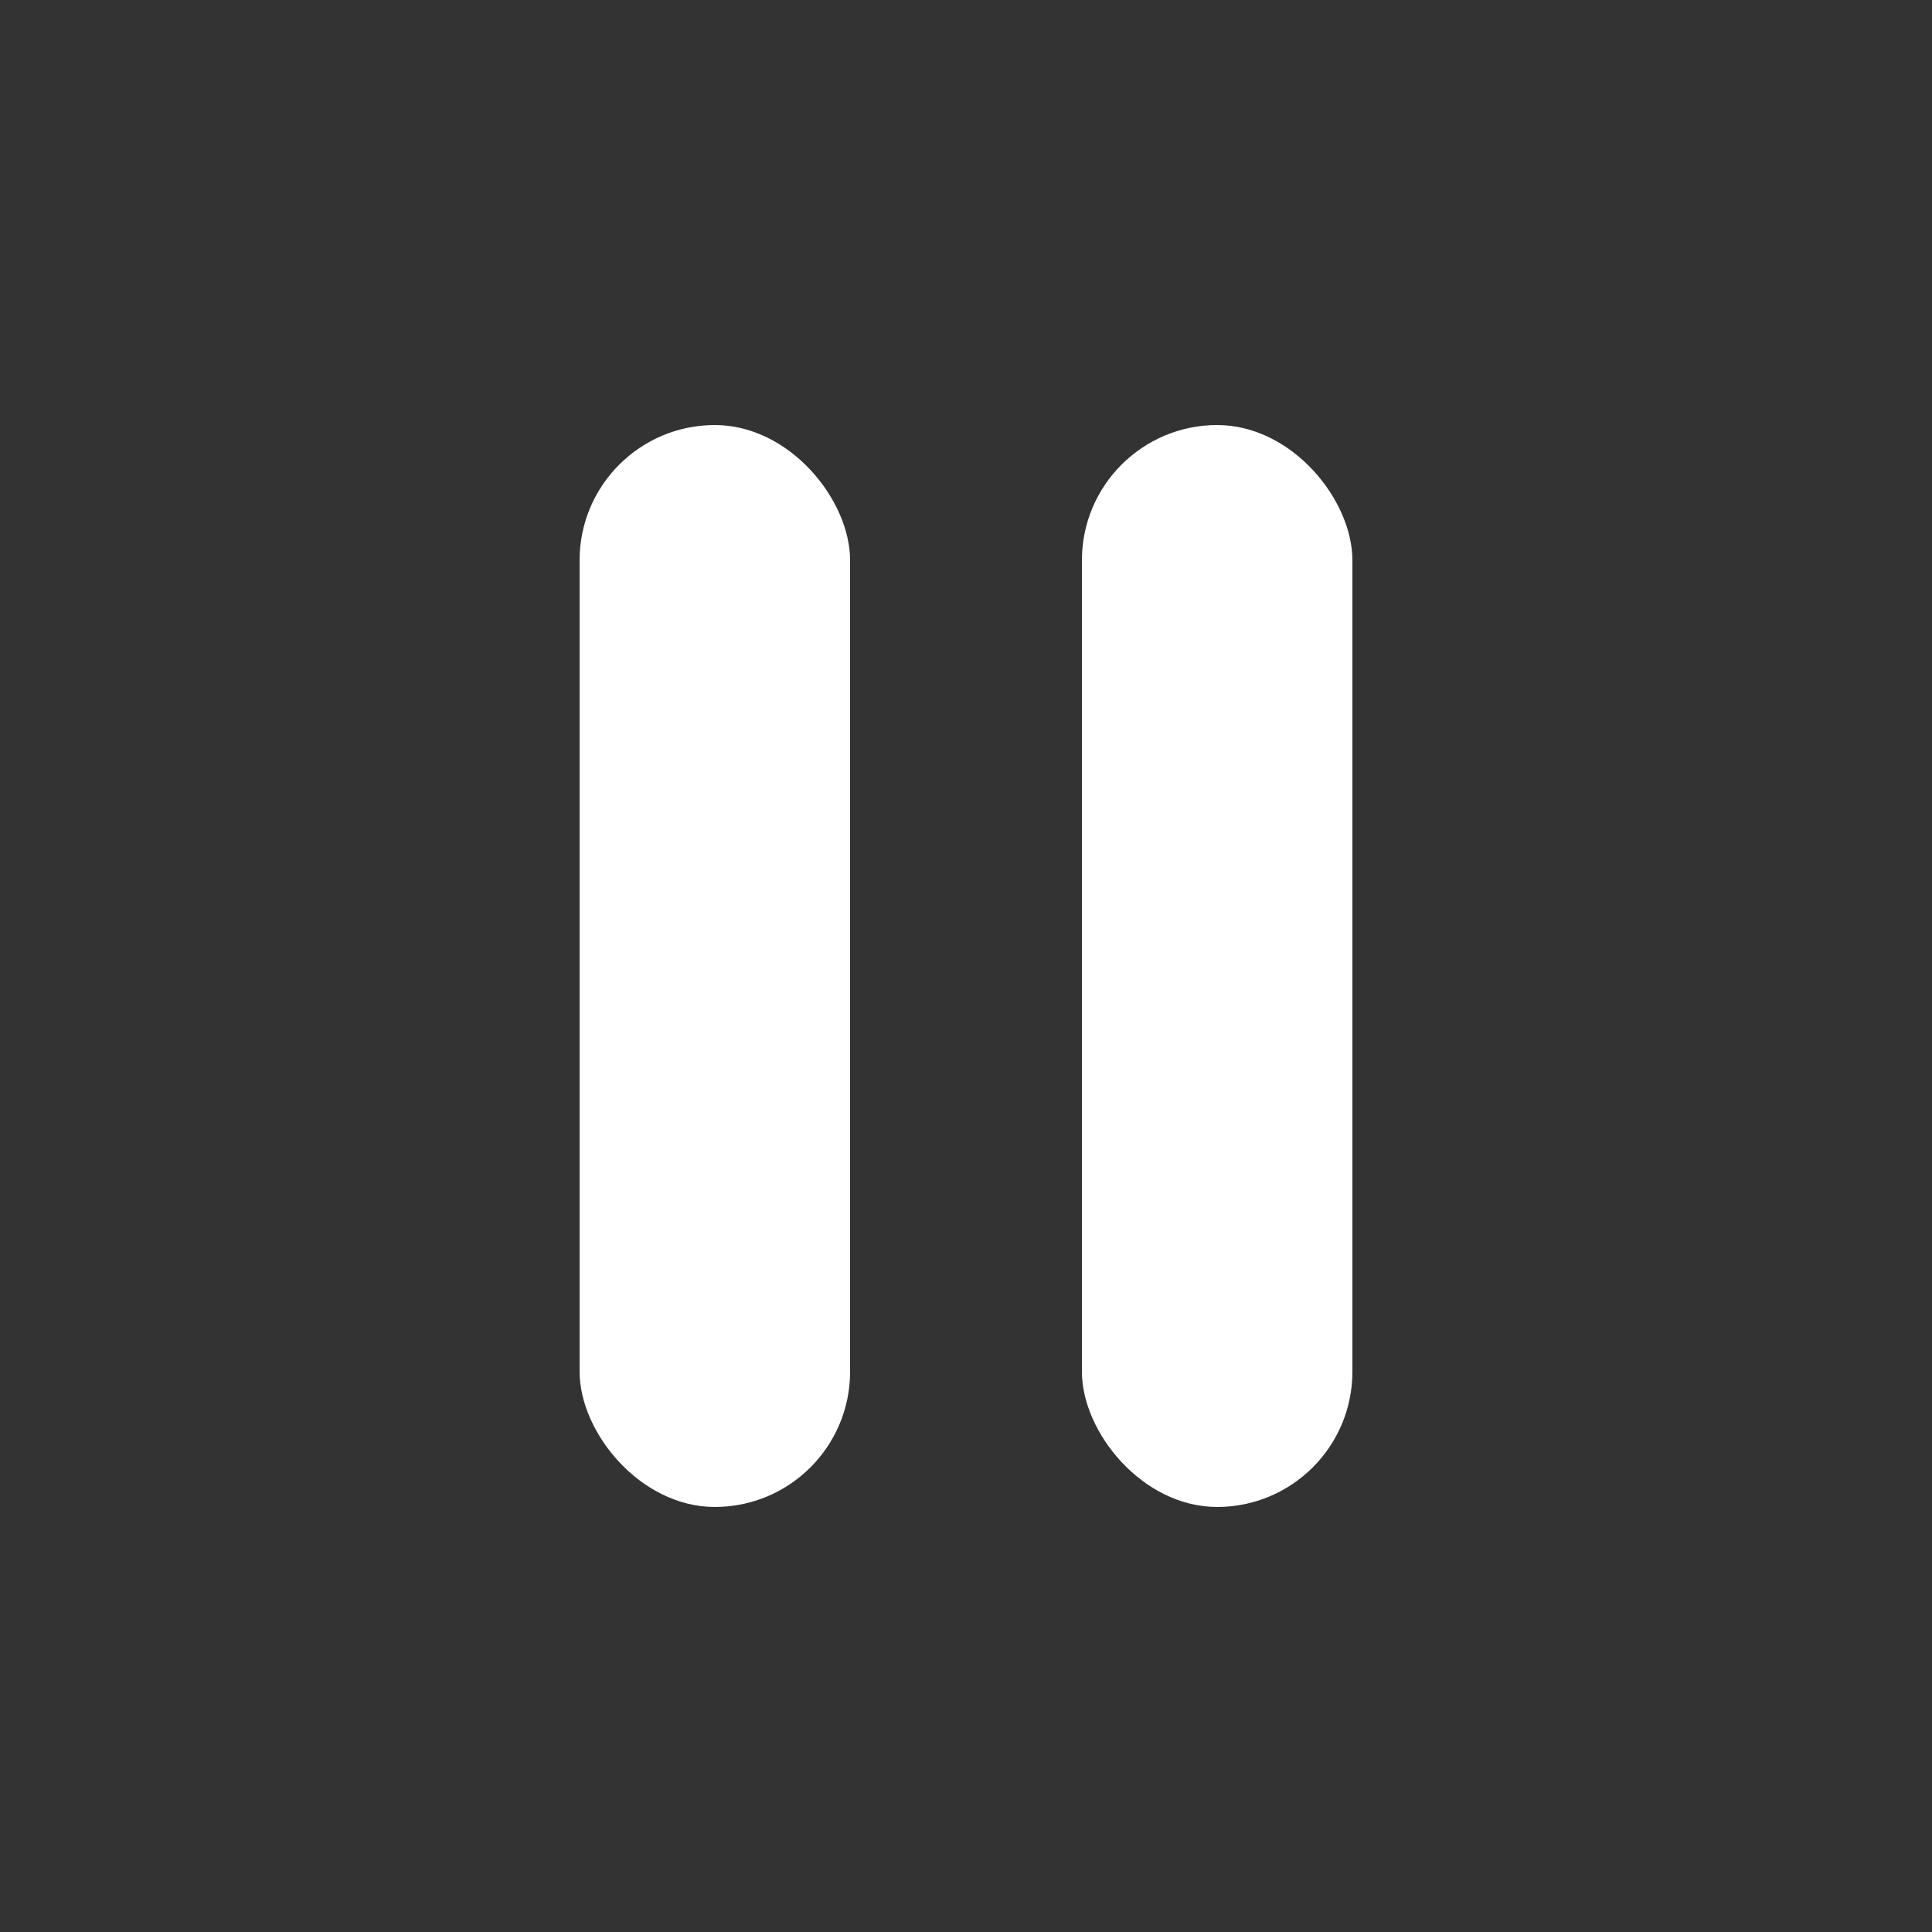
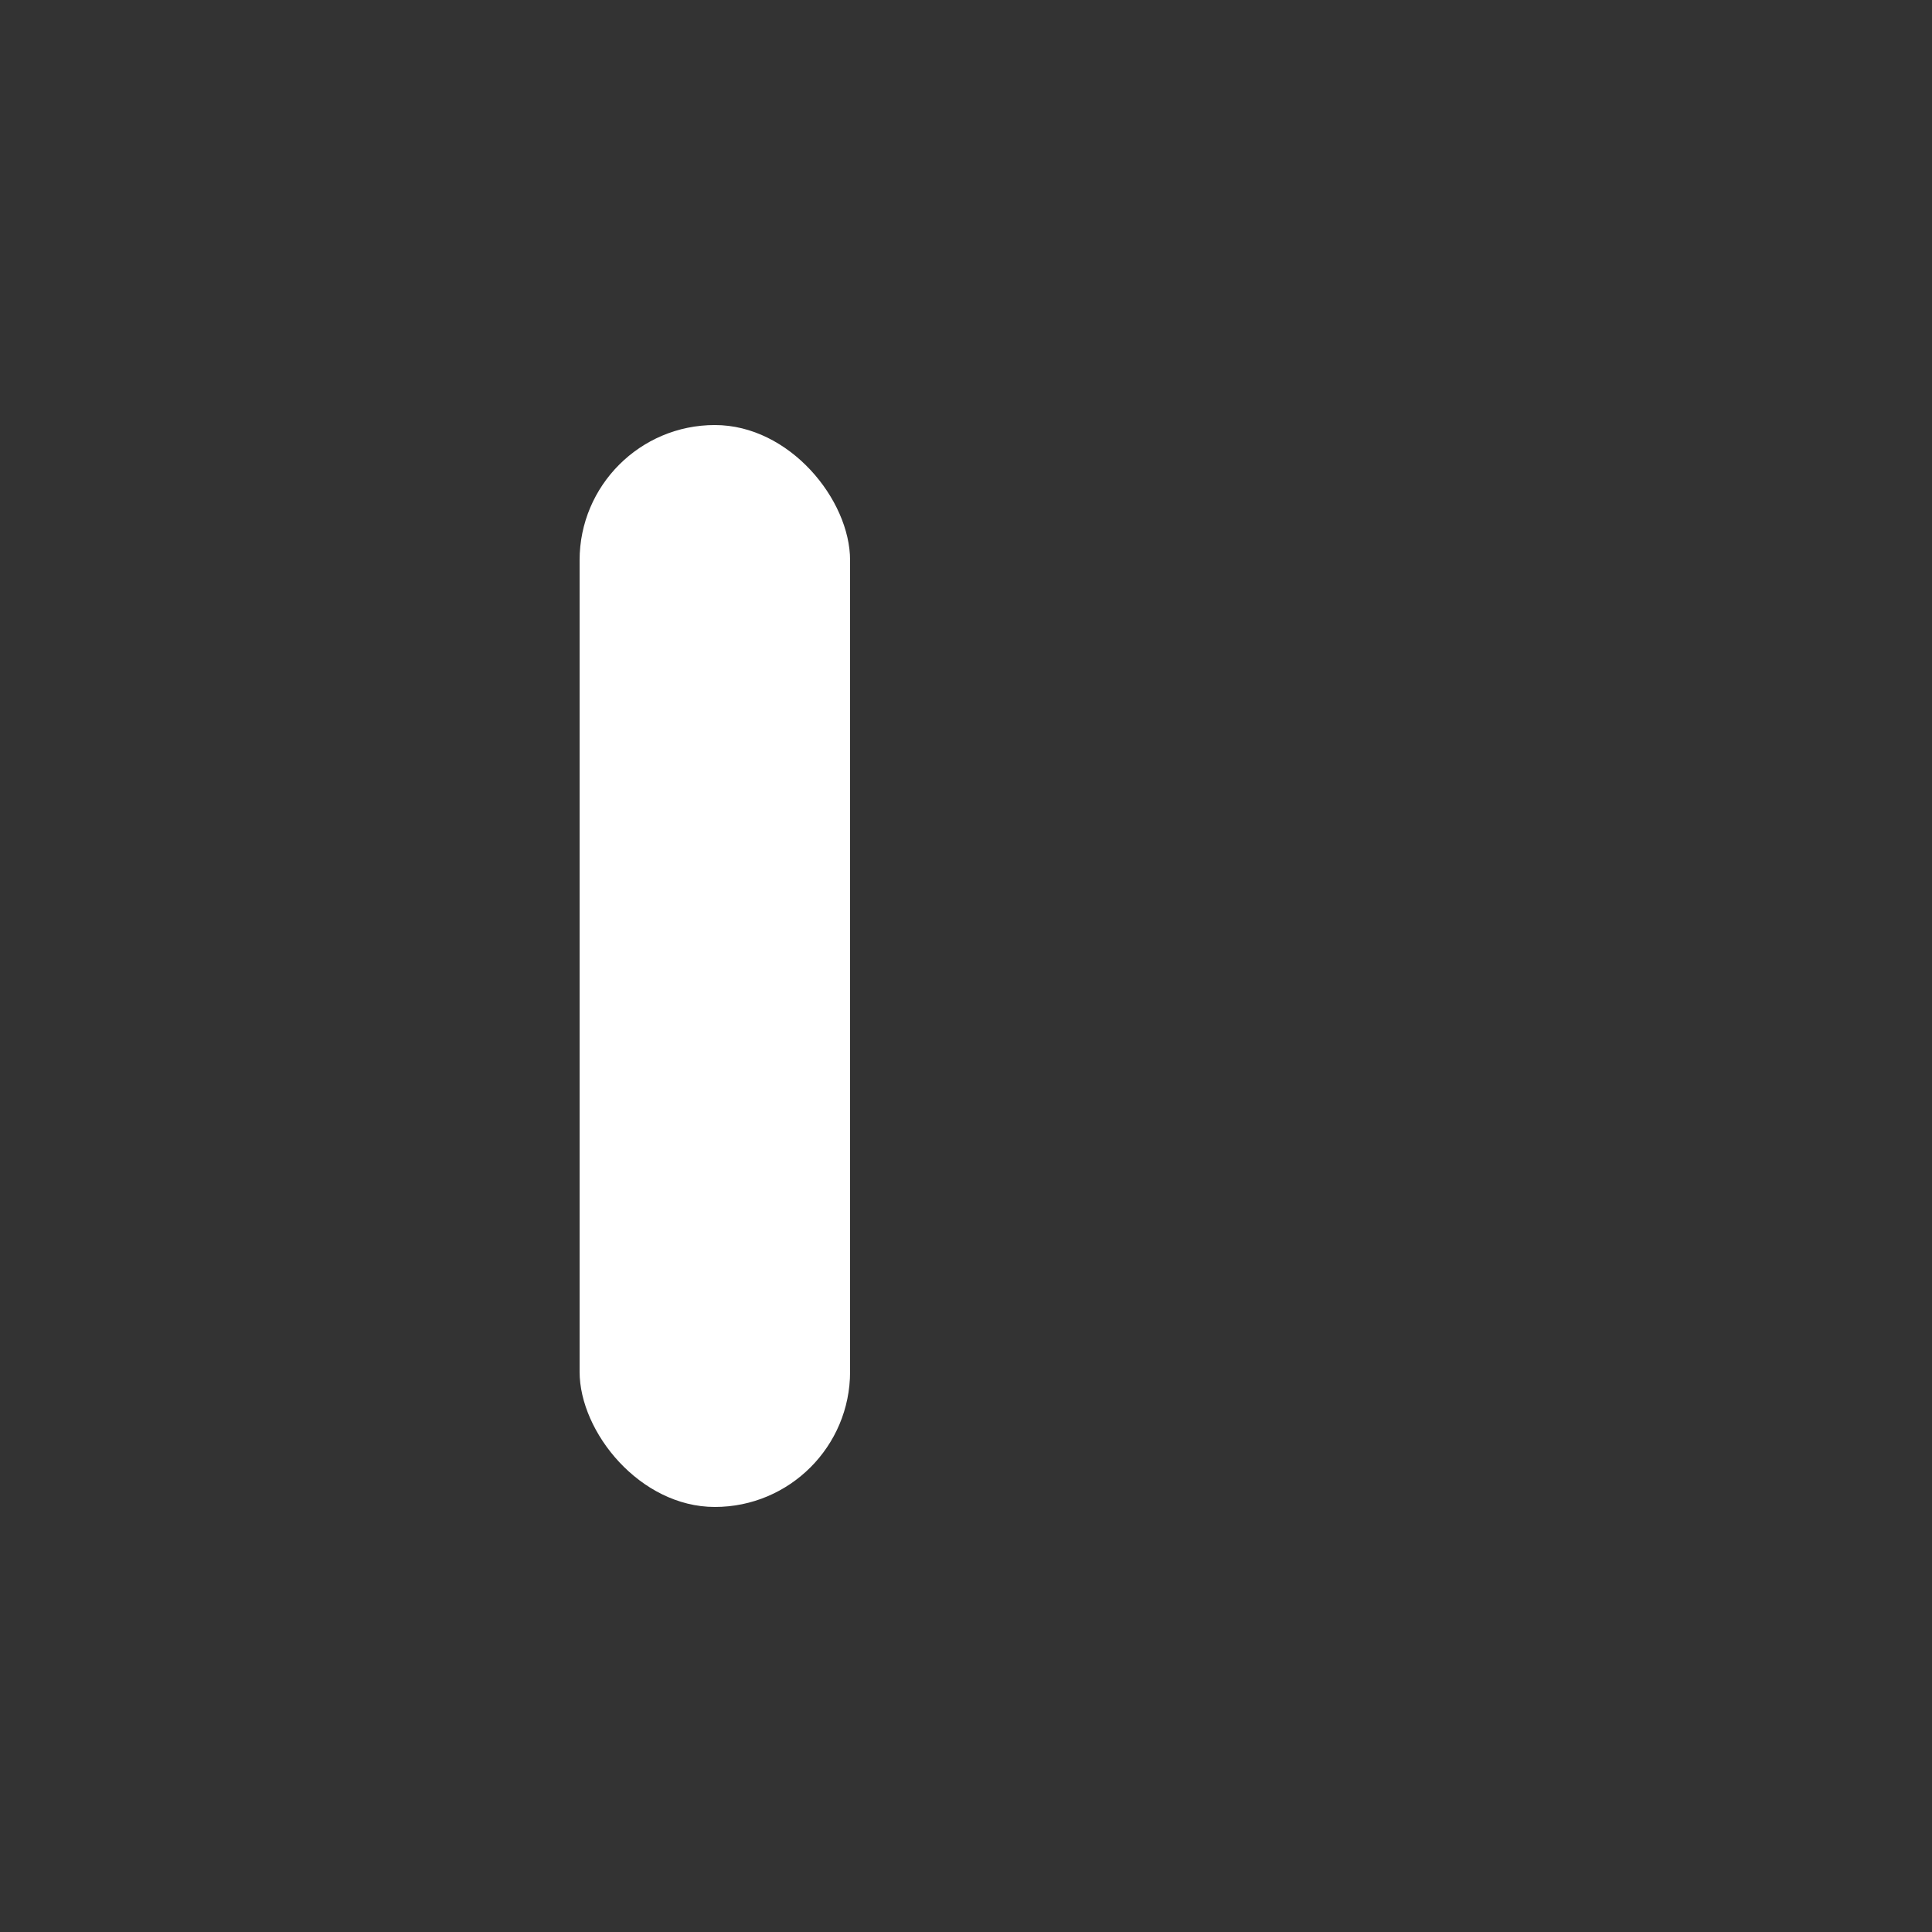
<svg xmlns="http://www.w3.org/2000/svg" width="50" height="50" viewBox="0 0 50 50" fill="none">
  <rect x="0" y="0" width="50" height="50" fill="#333333" stroke="none" />
  <rect x="15" y="11" width="7" height="28" rx="3.5" fill="white" />
-   <rect x="28" y="11" width="7" height="28" rx="3.5" fill="white" />
</svg>